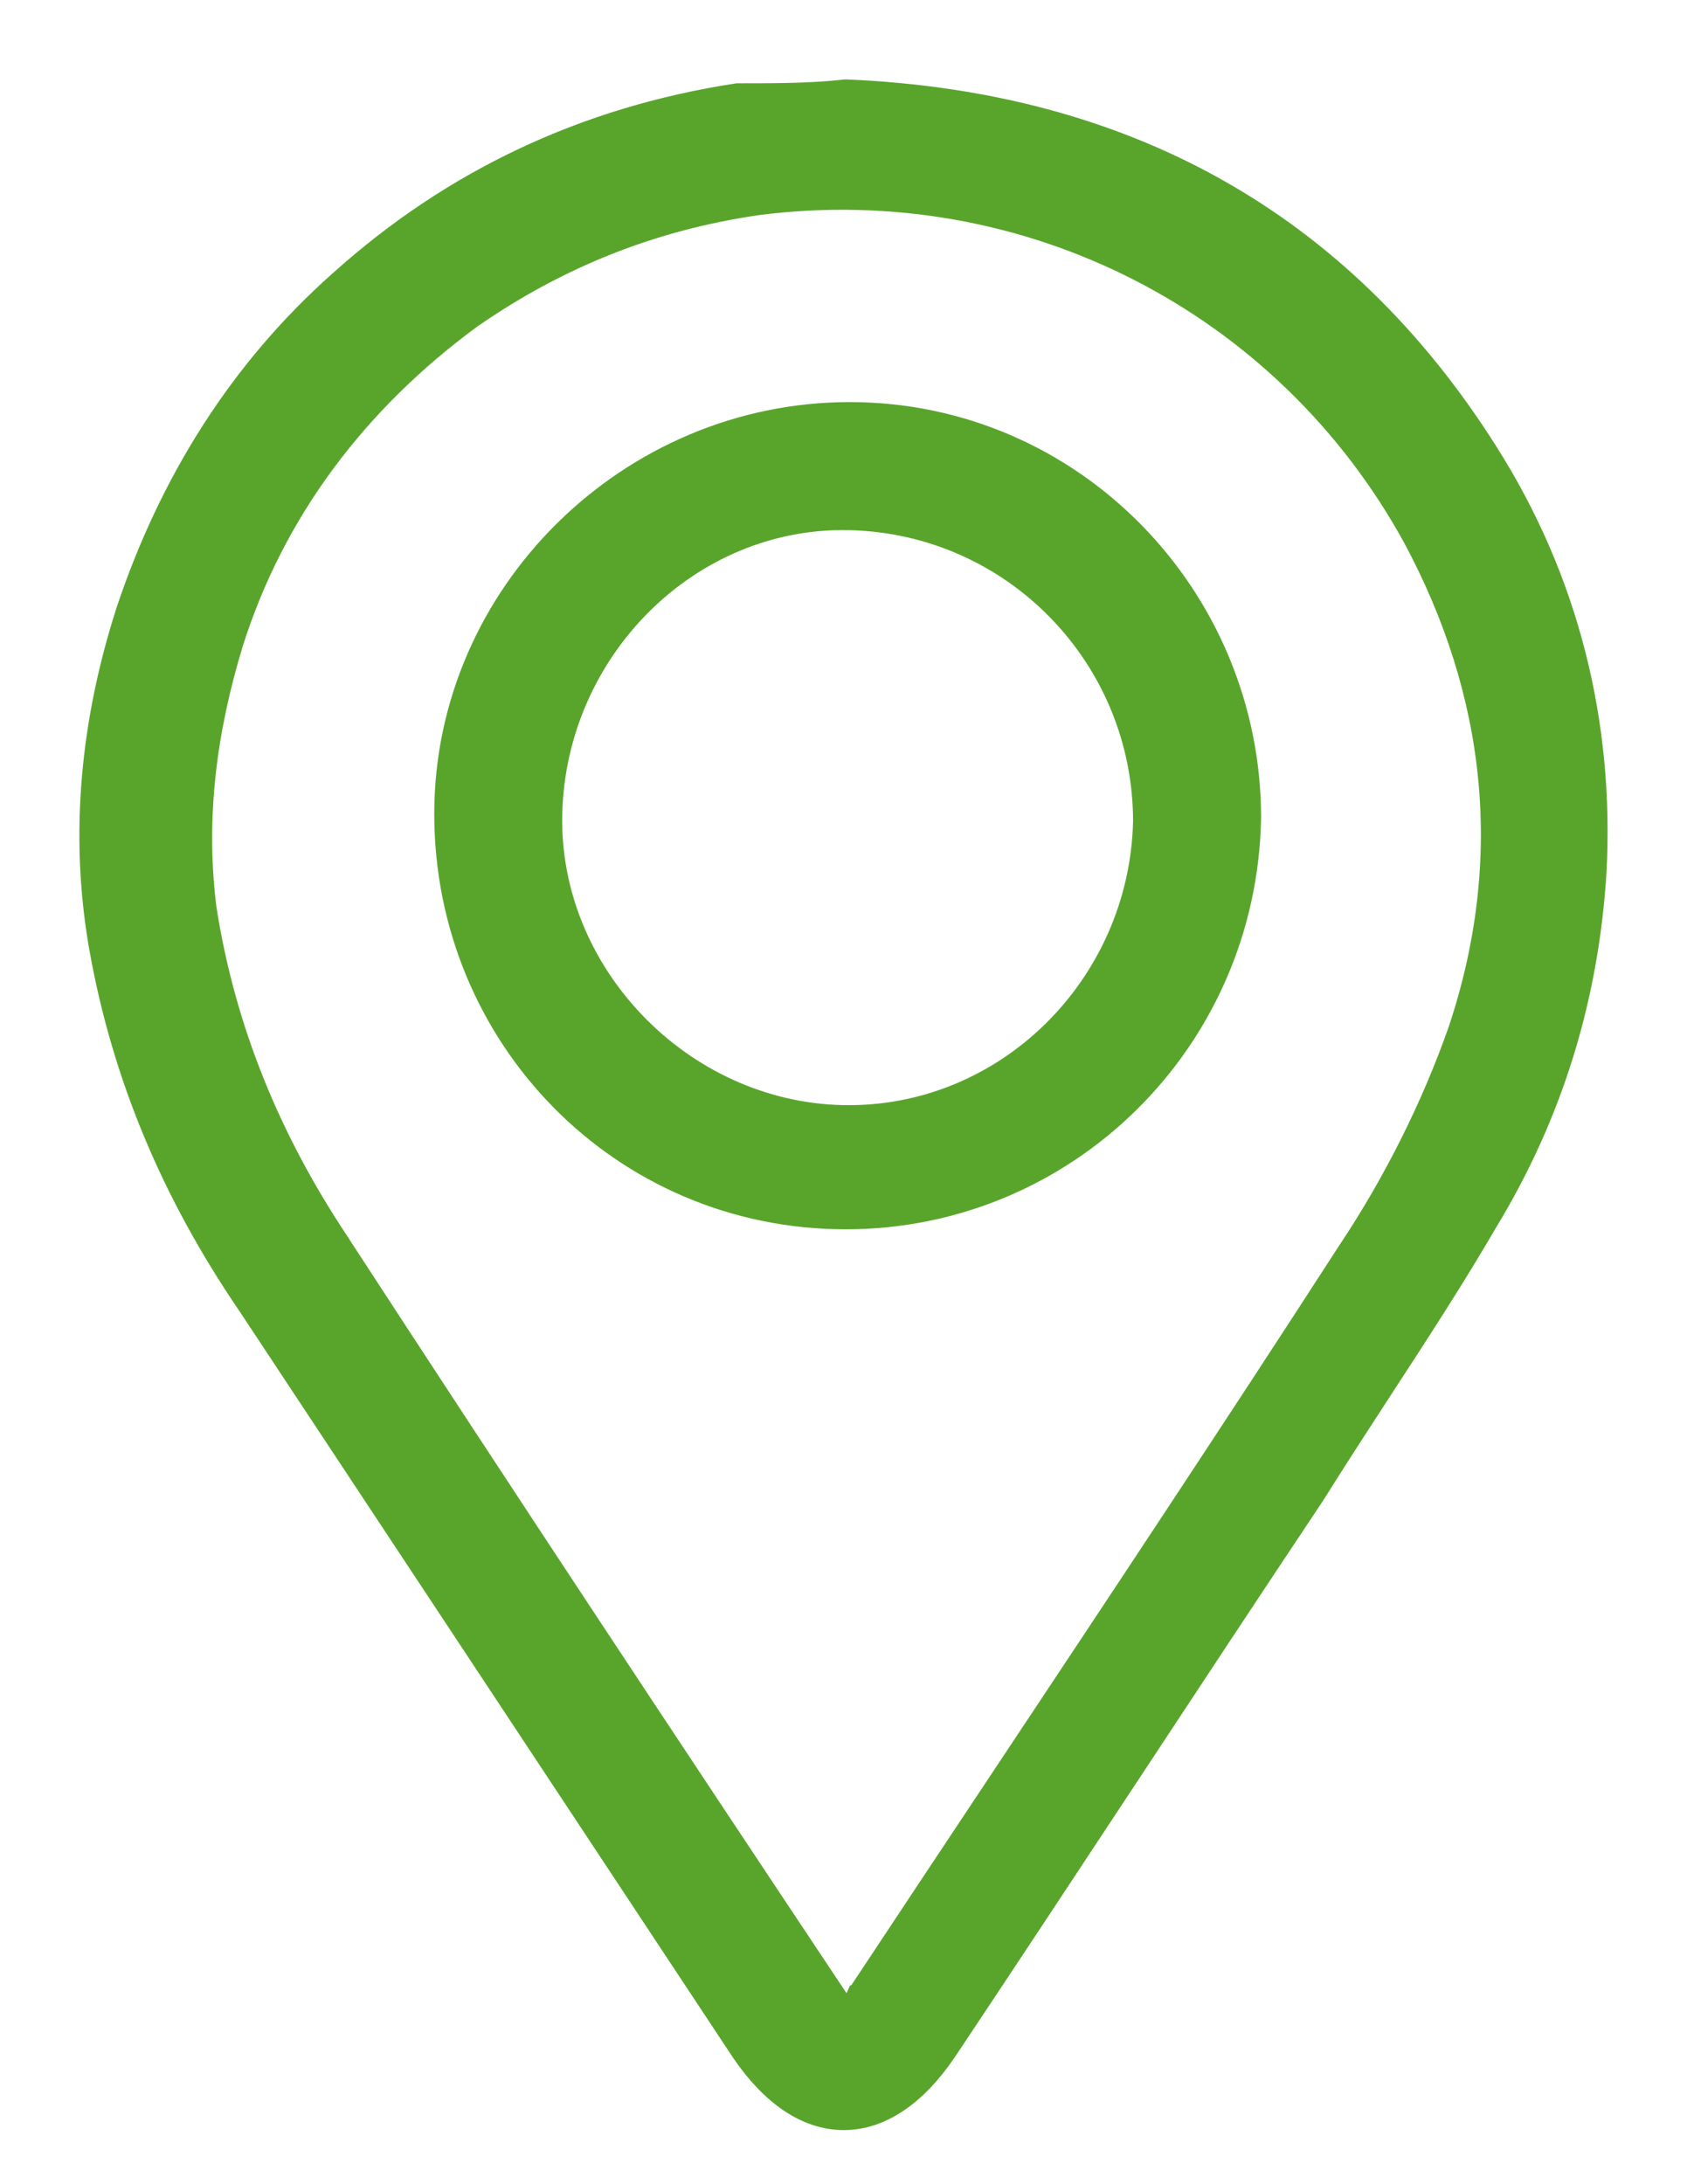
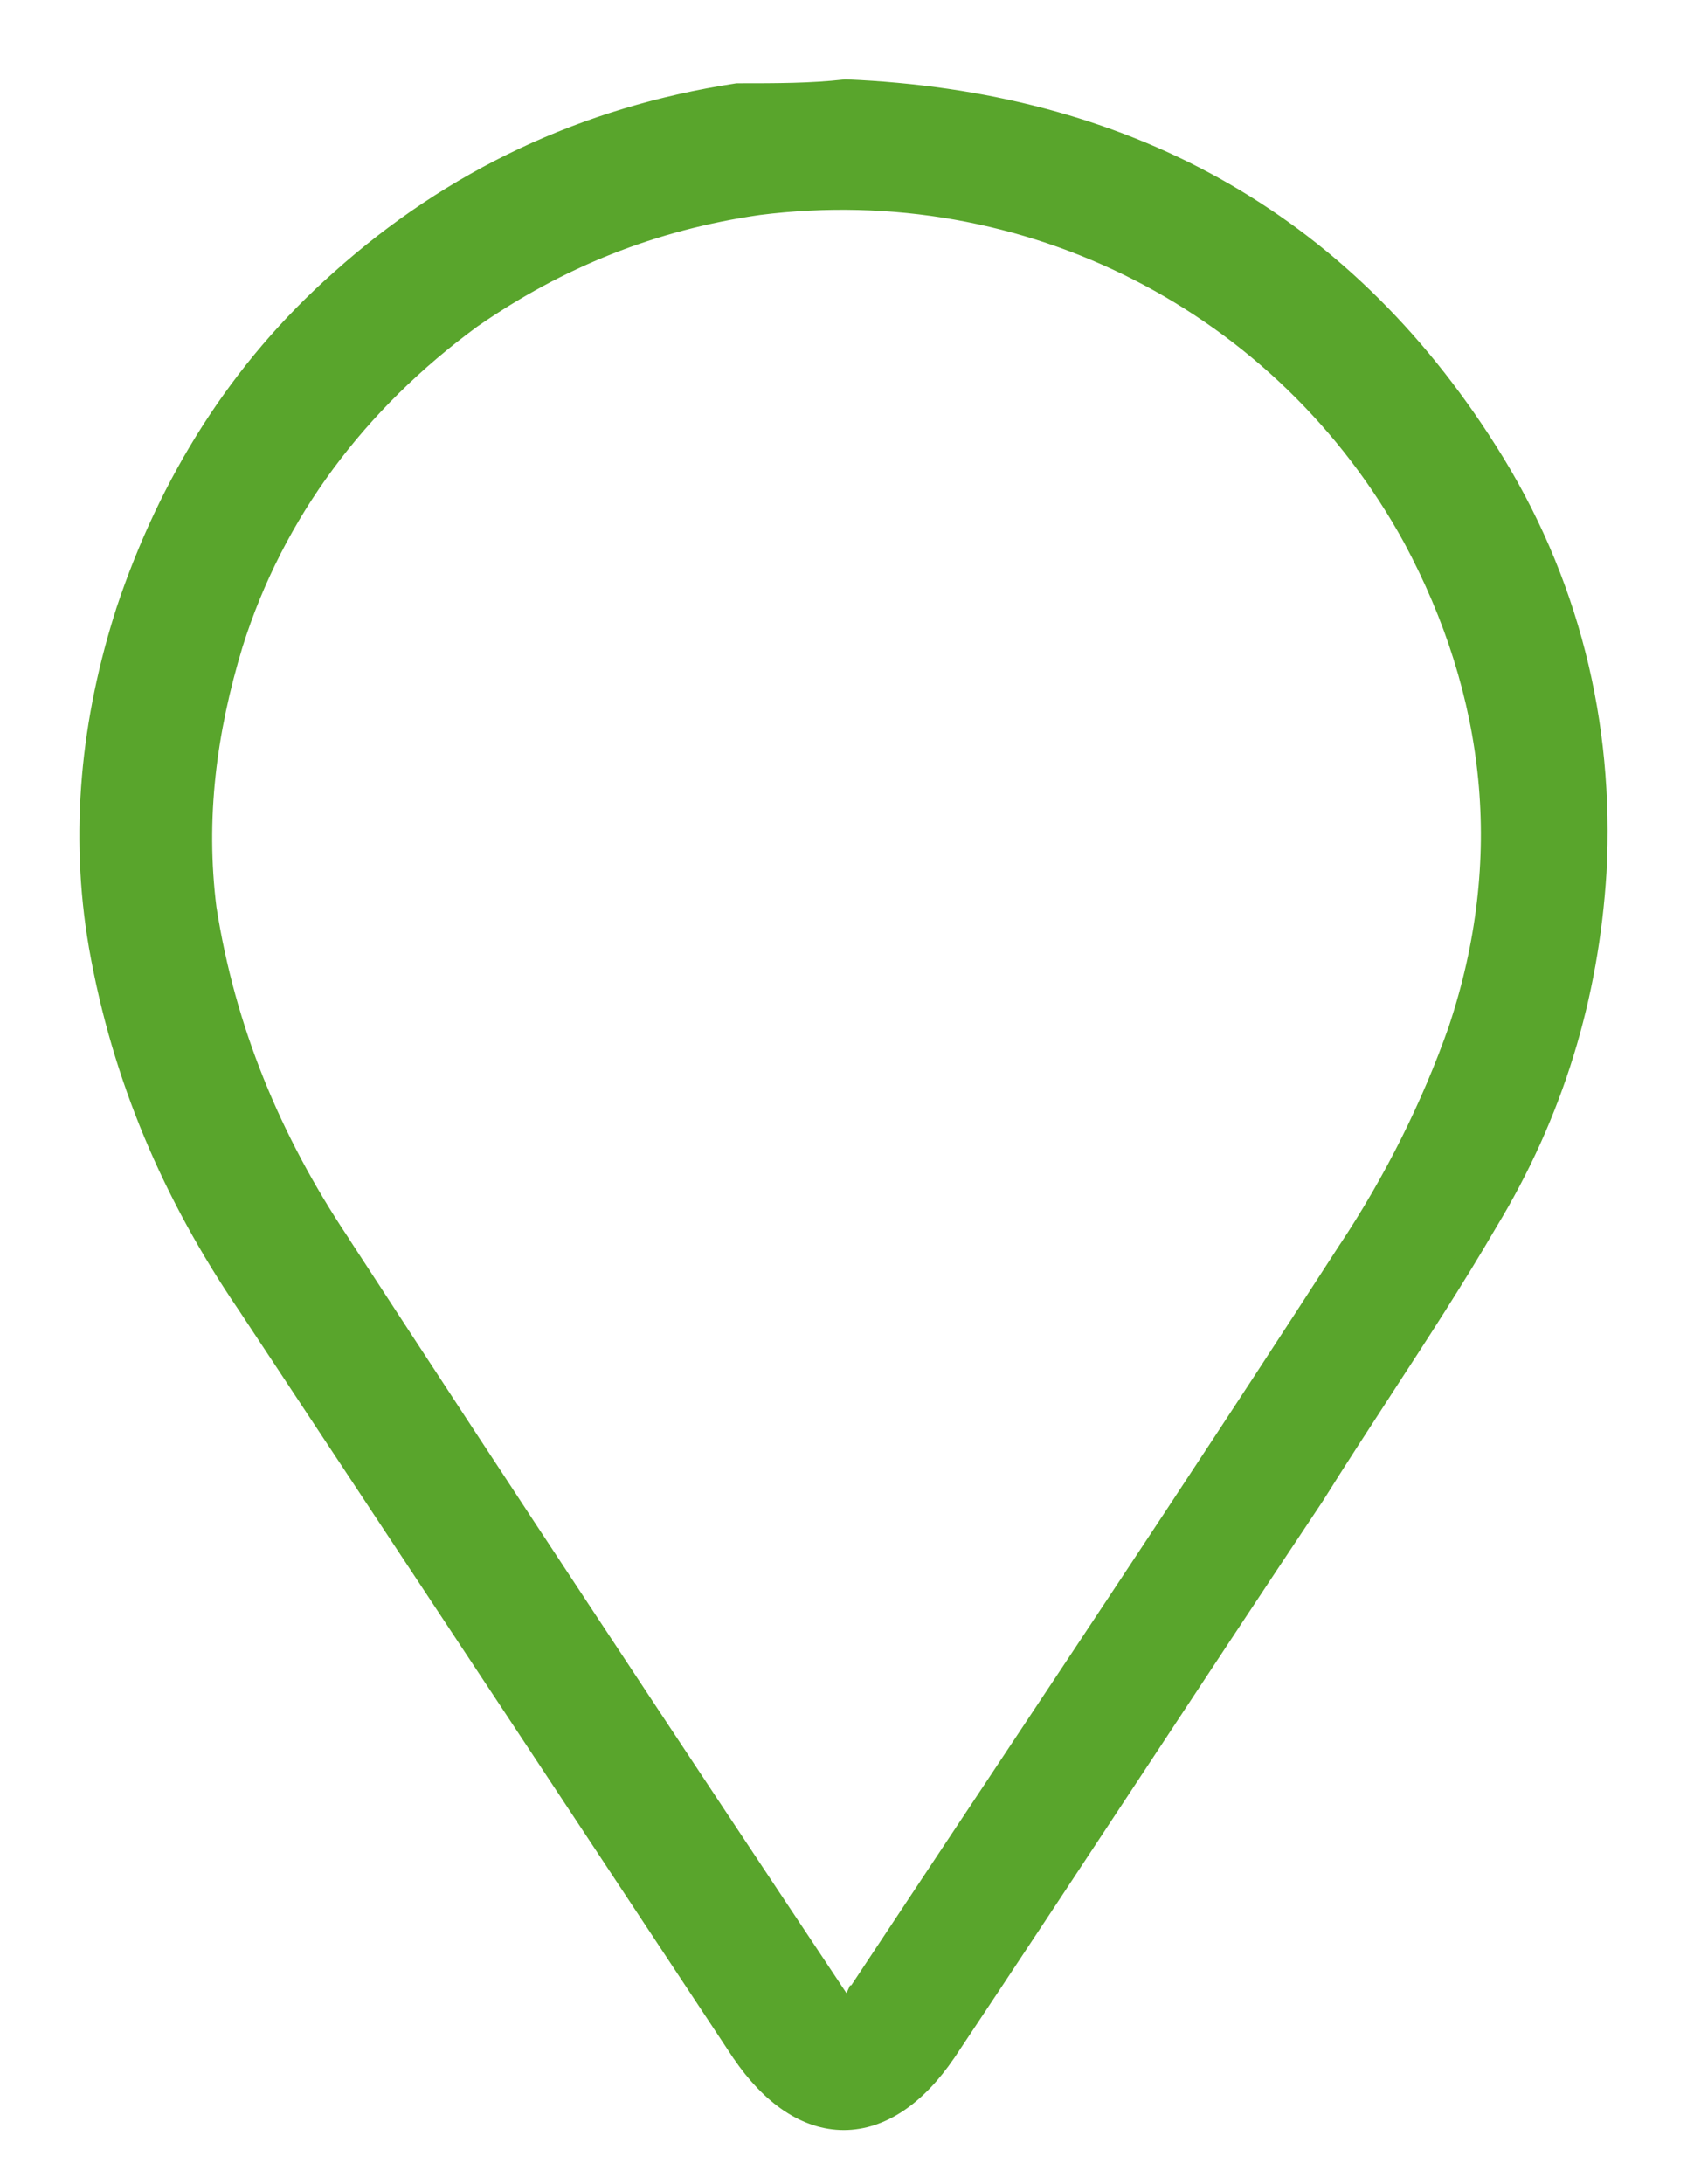
<svg xmlns="http://www.w3.org/2000/svg" width="17" height="22" viewBox="0 0 17 22" fill="none">
  <path d="M8.526 0.9L8.519 0.9L8.511 0.901C8.169 0.939 7.827 0.939 7.439 0.939H7.431L7.423 0.94C5.896 1.175 4.562 1.802 3.426 2.821C2.405 3.724 1.7 4.862 1.269 6.153L1.269 6.153L1.269 6.154C0.916 7.251 0.798 8.389 0.995 9.529L0.995 9.53C1.23 10.86 1.738 12.034 2.48 13.127C2.481 13.128 2.481 13.128 2.481 13.128L7.471 20.672L7.472 20.673C7.771 21.112 8.127 21.355 8.503 21.355C8.878 21.355 9.234 21.112 9.533 20.673L9.534 20.672C10.153 19.744 10.772 18.805 11.391 17.867L11.391 17.867C12.01 16.928 12.629 15.99 13.248 15.062L13.248 15.062L13.25 15.059C13.47 14.707 13.698 14.357 13.925 14.008C14.292 13.445 14.658 12.884 14.992 12.31C15.658 11.213 16.011 10.037 16.089 8.783L16.089 8.782C16.168 7.292 15.815 5.84 14.991 4.545C13.502 2.194 11.304 1.017 8.526 0.9ZM8.632 20.097L8.631 20.097L8.626 20.108C8.612 20.136 8.589 20.168 8.554 20.212C8.55 20.217 8.546 20.222 8.542 20.228C8.534 20.238 8.526 20.248 8.518 20.259C8.495 20.224 8.477 20.187 8.457 20.146L8.457 20.146L8.45 20.136C6.748 17.582 5.085 15.068 3.421 12.514L3.421 12.513C2.732 11.48 2.273 10.372 2.082 9.15C1.968 8.239 2.082 7.364 2.349 6.485C2.768 5.154 3.605 4.049 4.75 3.209C5.627 2.6 6.579 2.219 7.645 2.066C10.351 1.724 12.942 3.057 14.238 5.42C15.077 6.983 15.266 8.657 14.695 10.37C14.427 11.135 14.044 11.901 13.585 12.591L13.584 12.592C12.423 14.389 11.242 16.166 10.056 17.951C9.582 18.665 9.107 19.379 8.632 20.097Z" fill="#59A52C" stroke="#59A52C" stroke-width="0.2" />
-   <path d="M12.608 8.237L12.608 8.237V8.235C12.608 6.015 10.824 4.15 8.561 4.15C6.341 4.15 4.476 5.973 4.476 8.197C4.476 10.456 6.261 12.282 8.523 12.282C10.744 12.282 12.568 10.497 12.608 8.237ZM8.559 5.24L8.559 5.24C10.207 5.277 11.517 6.625 11.518 8.273C11.48 9.922 10.13 11.268 8.486 11.231C6.877 11.193 5.529 9.806 5.566 8.199L5.566 8.199C5.604 6.548 6.954 5.203 8.559 5.24Z" fill="#59A52C" stroke="#59A52C" stroke-width="0.2" />
</svg>